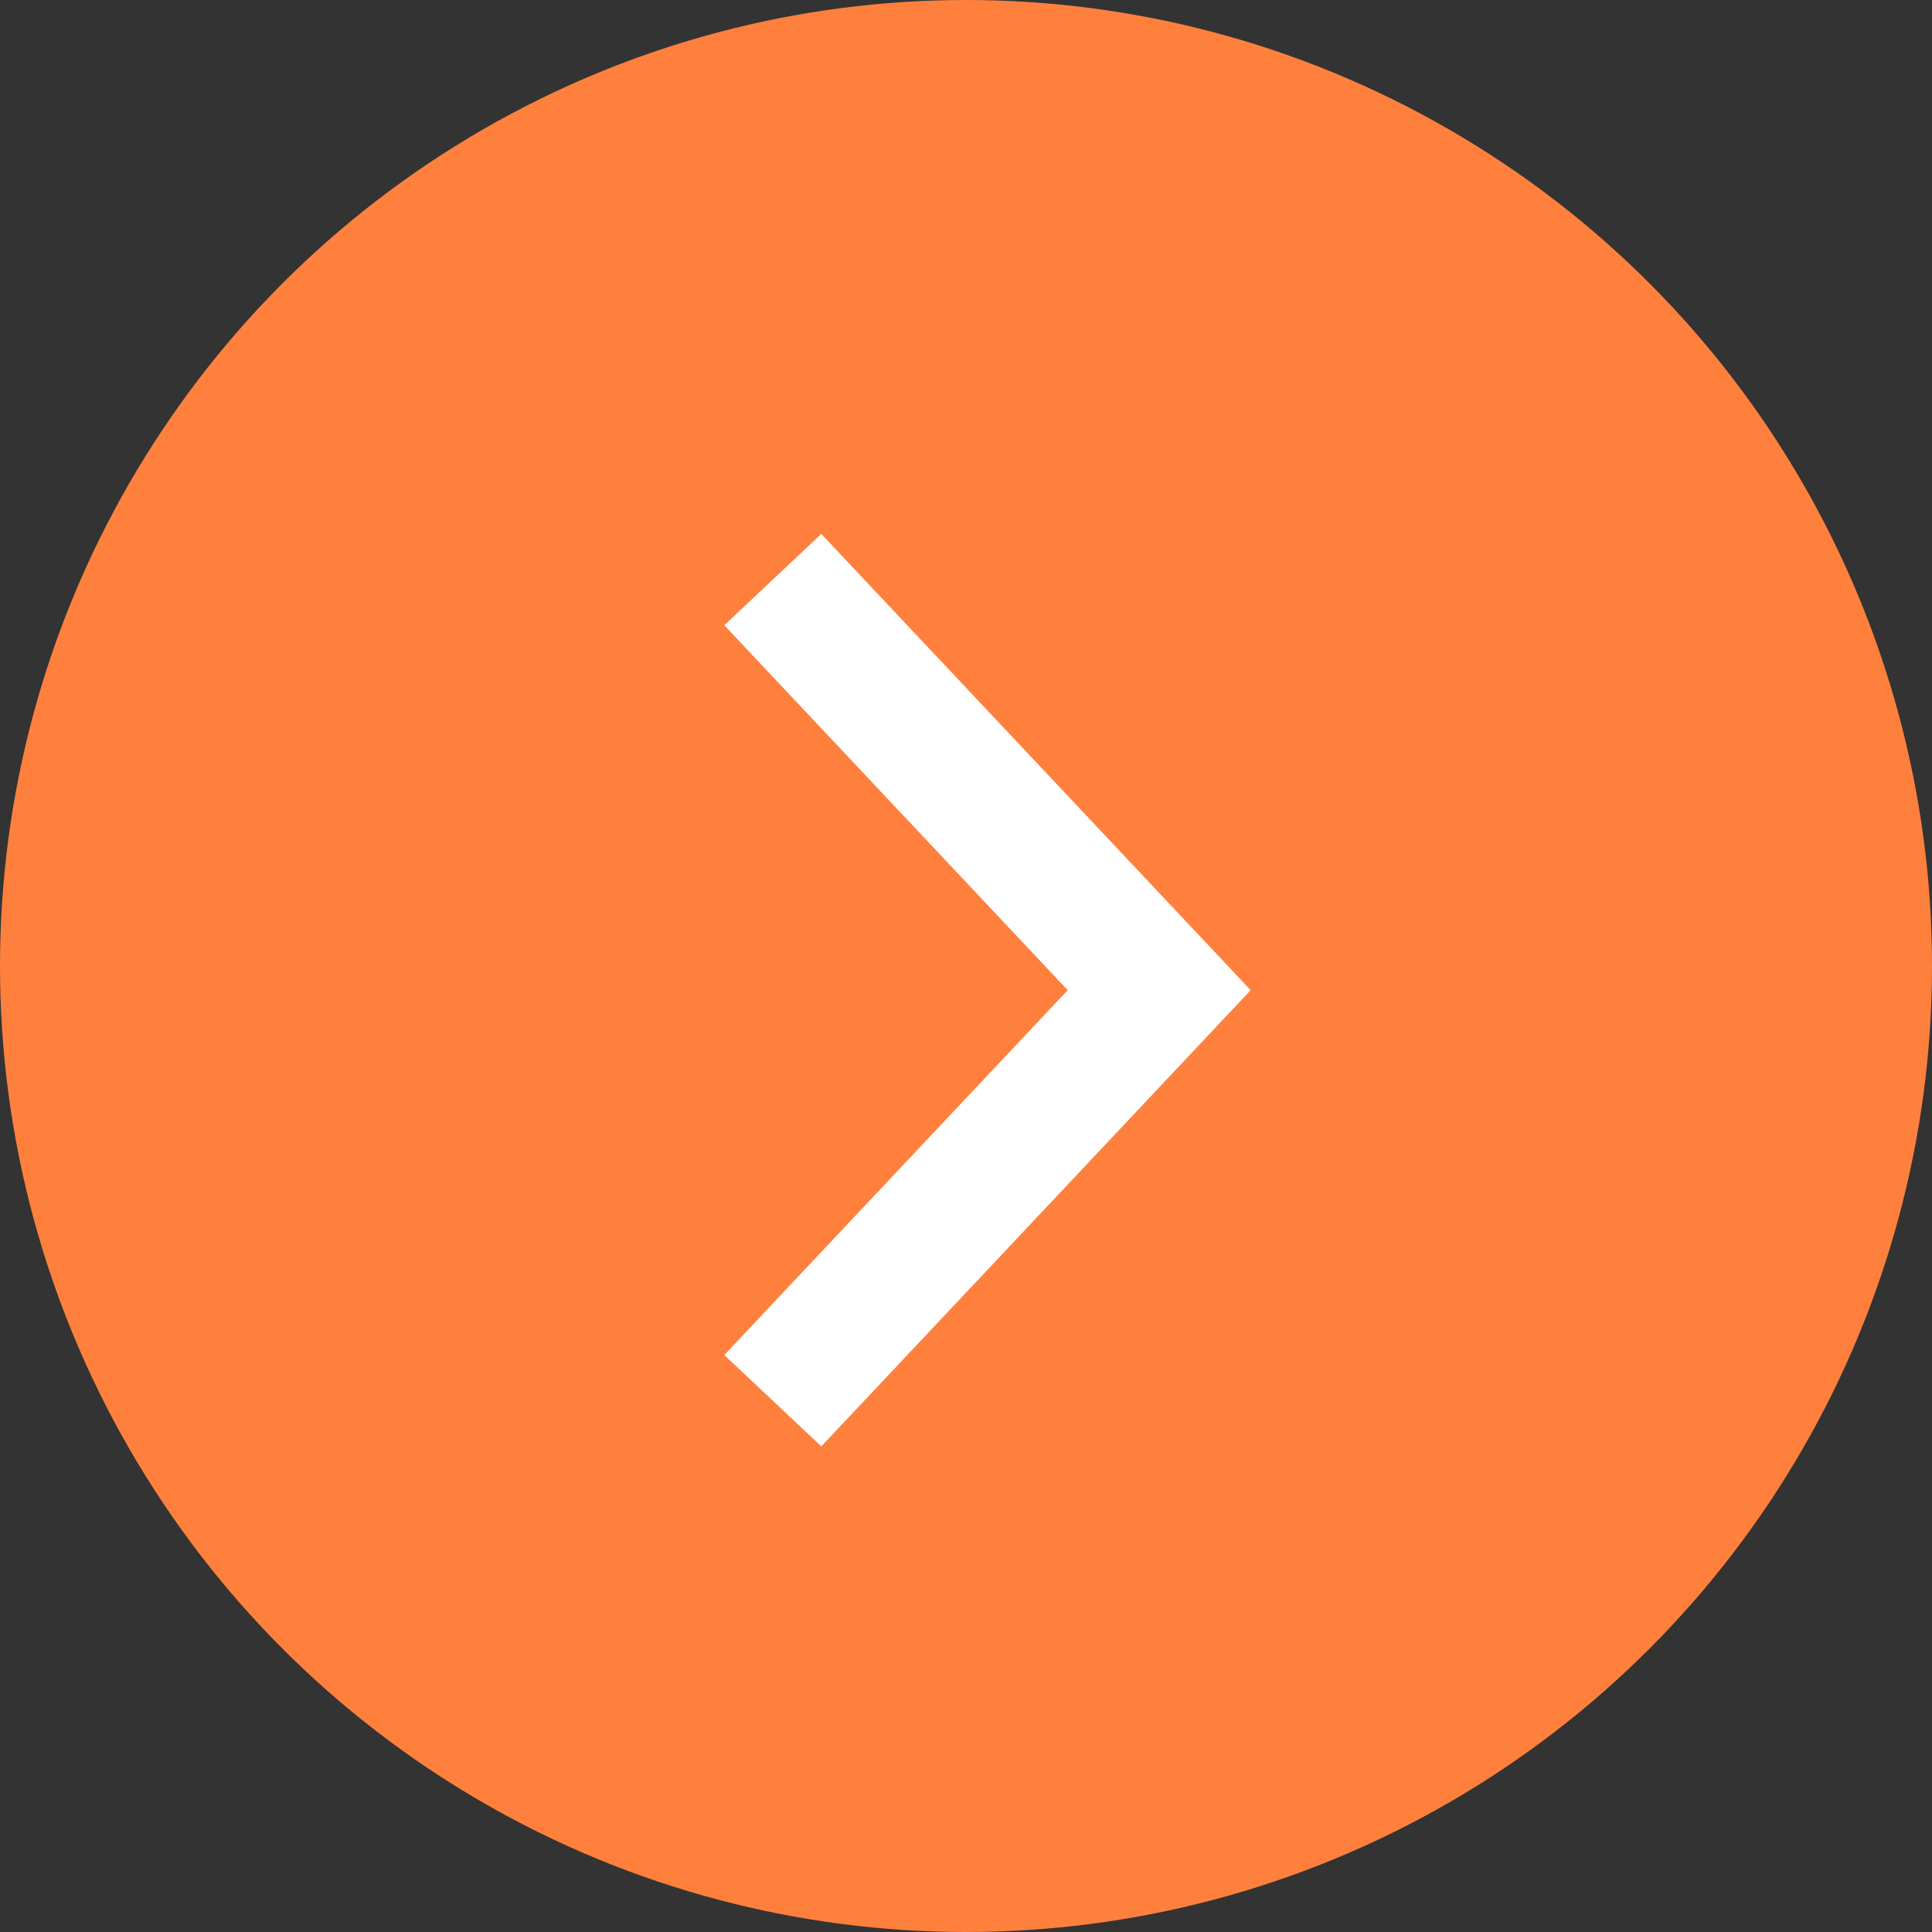
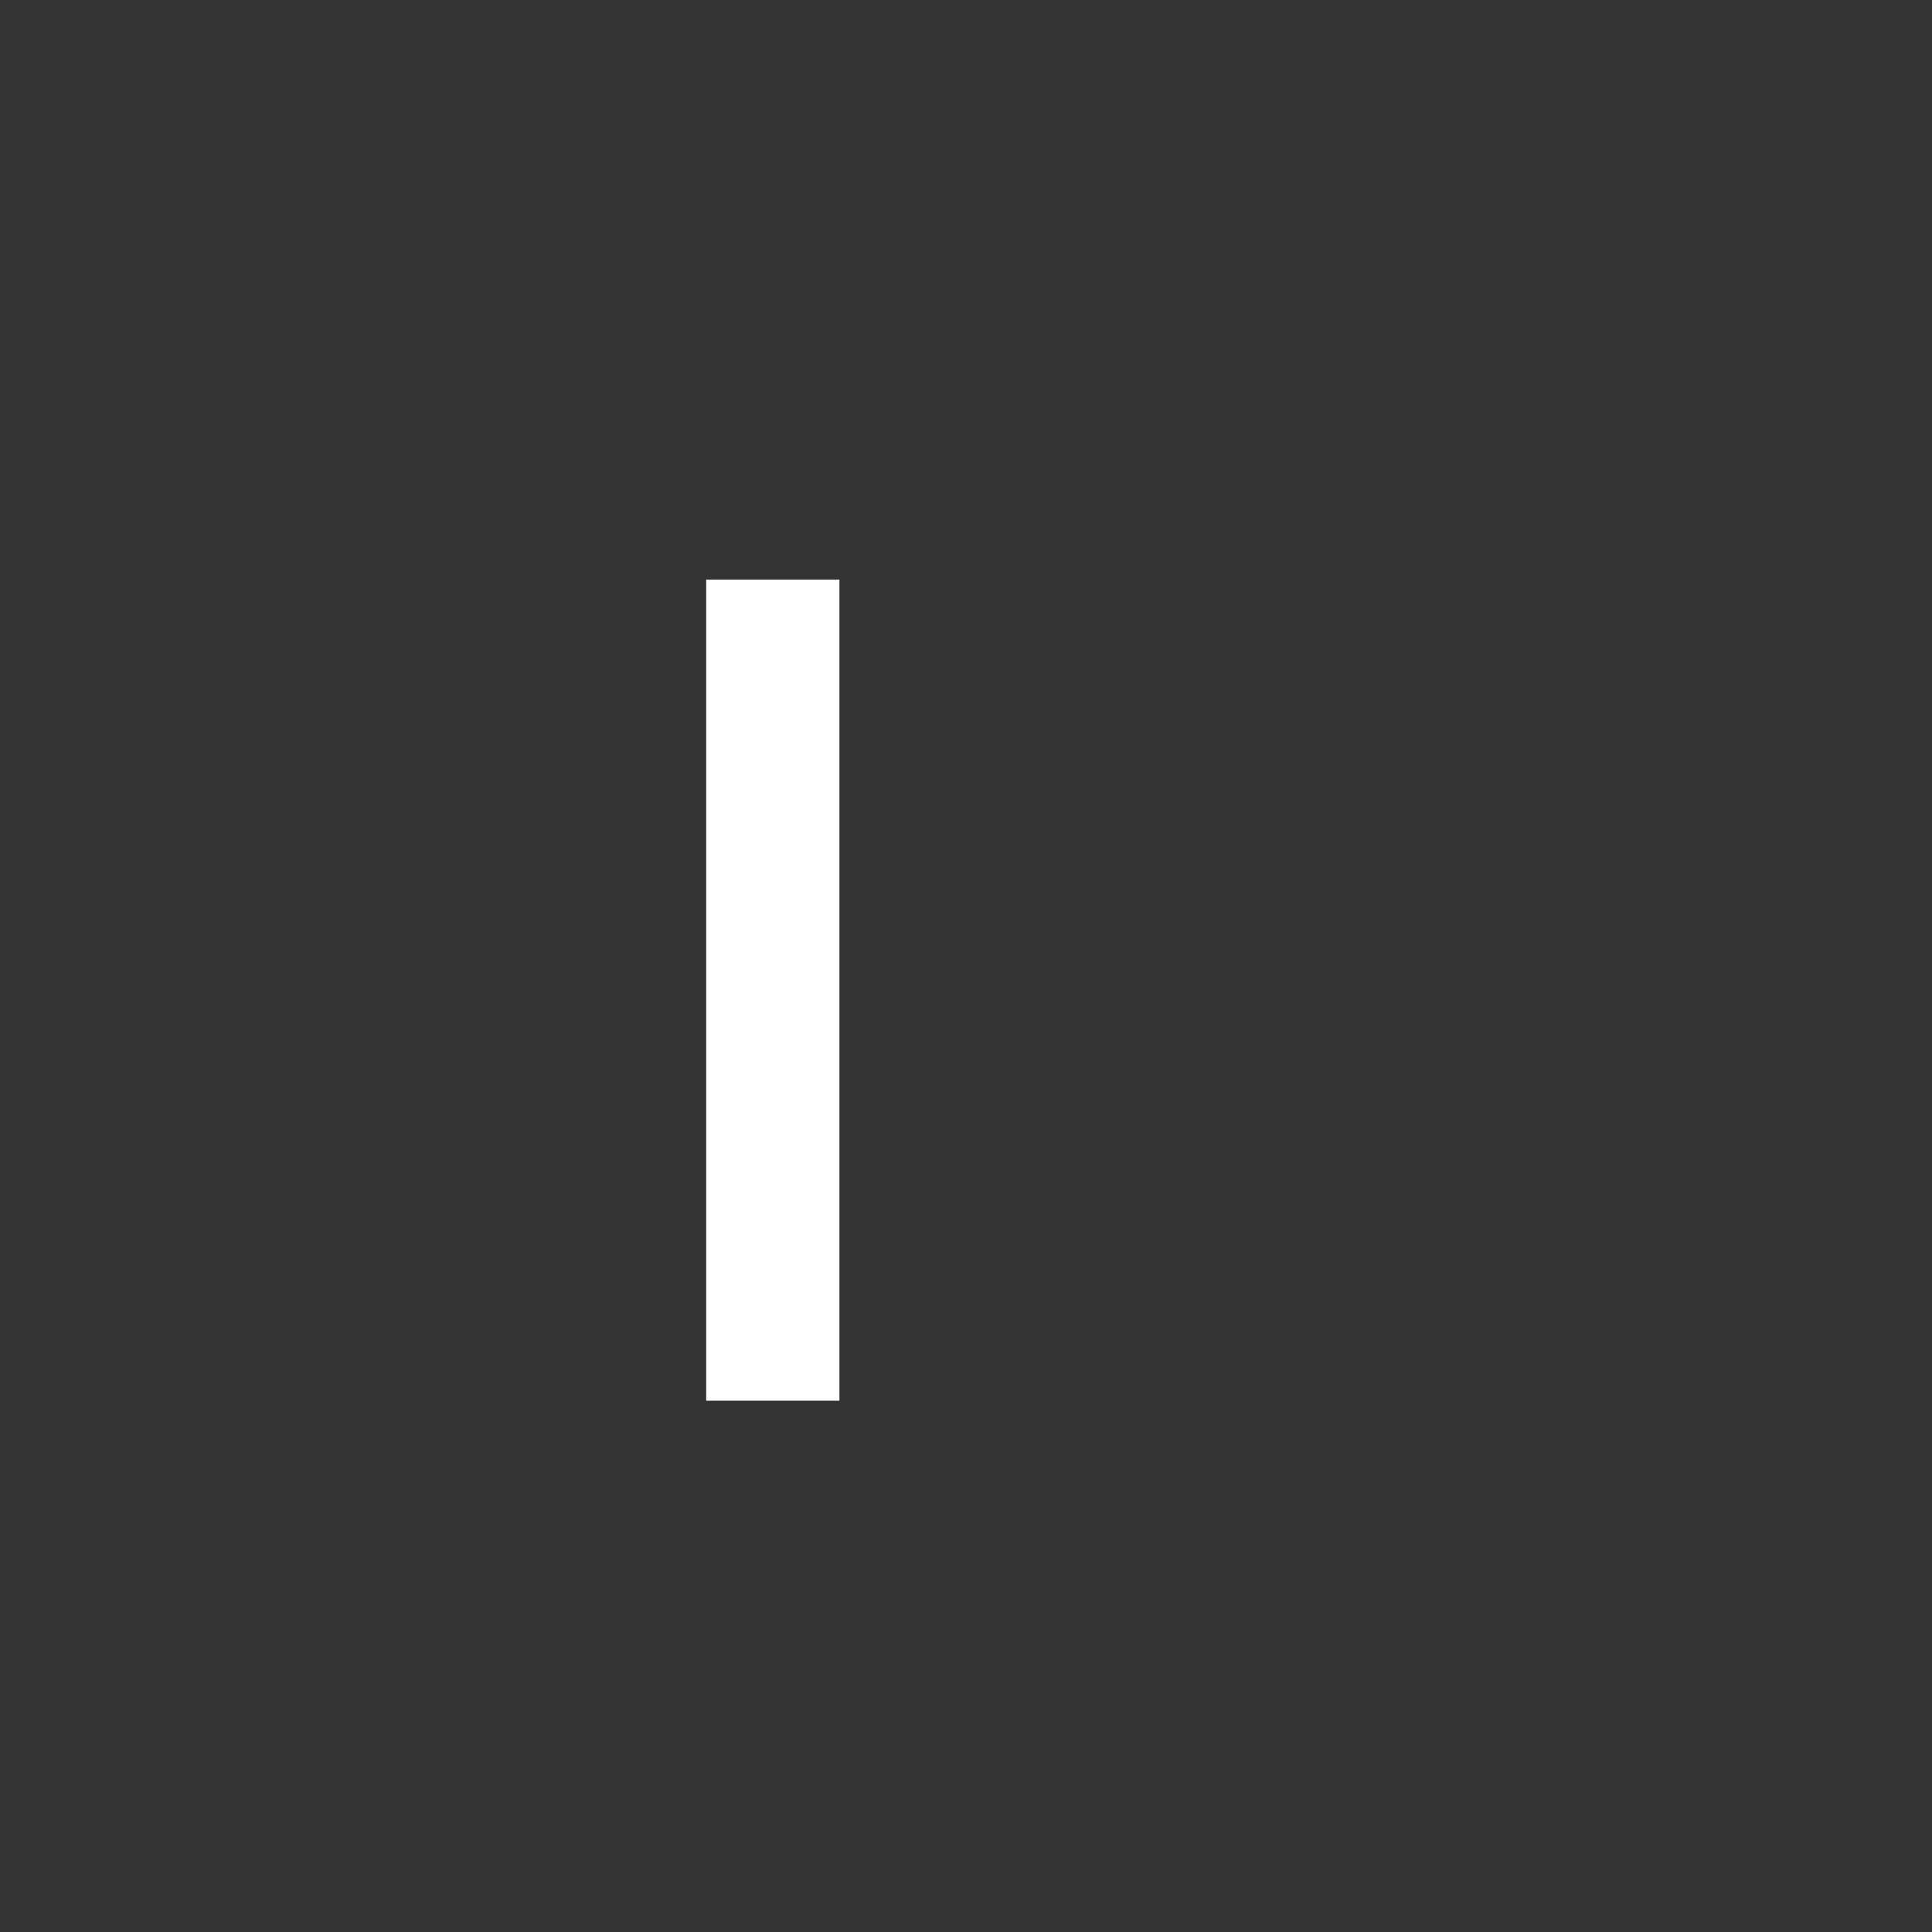
<svg xmlns="http://www.w3.org/2000/svg" width="29" height="29" viewBox="0 0 29 29" fill="none">
  <rect x="0" y="0" width="29" height="29" fill="#333333" stroke="none" />
-   <circle r="14.5" transform="matrix(1 8.74228e-08 8.74228e-08 -1 14.5 14.5)" fill="#FF803D" />
-   <path d="M11.6 8.7L17.4 14.863L11.6 21.025" stroke="white" stroke-width="2" />
+   <path d="M11.6 8.7L11.6 21.025" stroke="white" stroke-width="2" />
</svg>